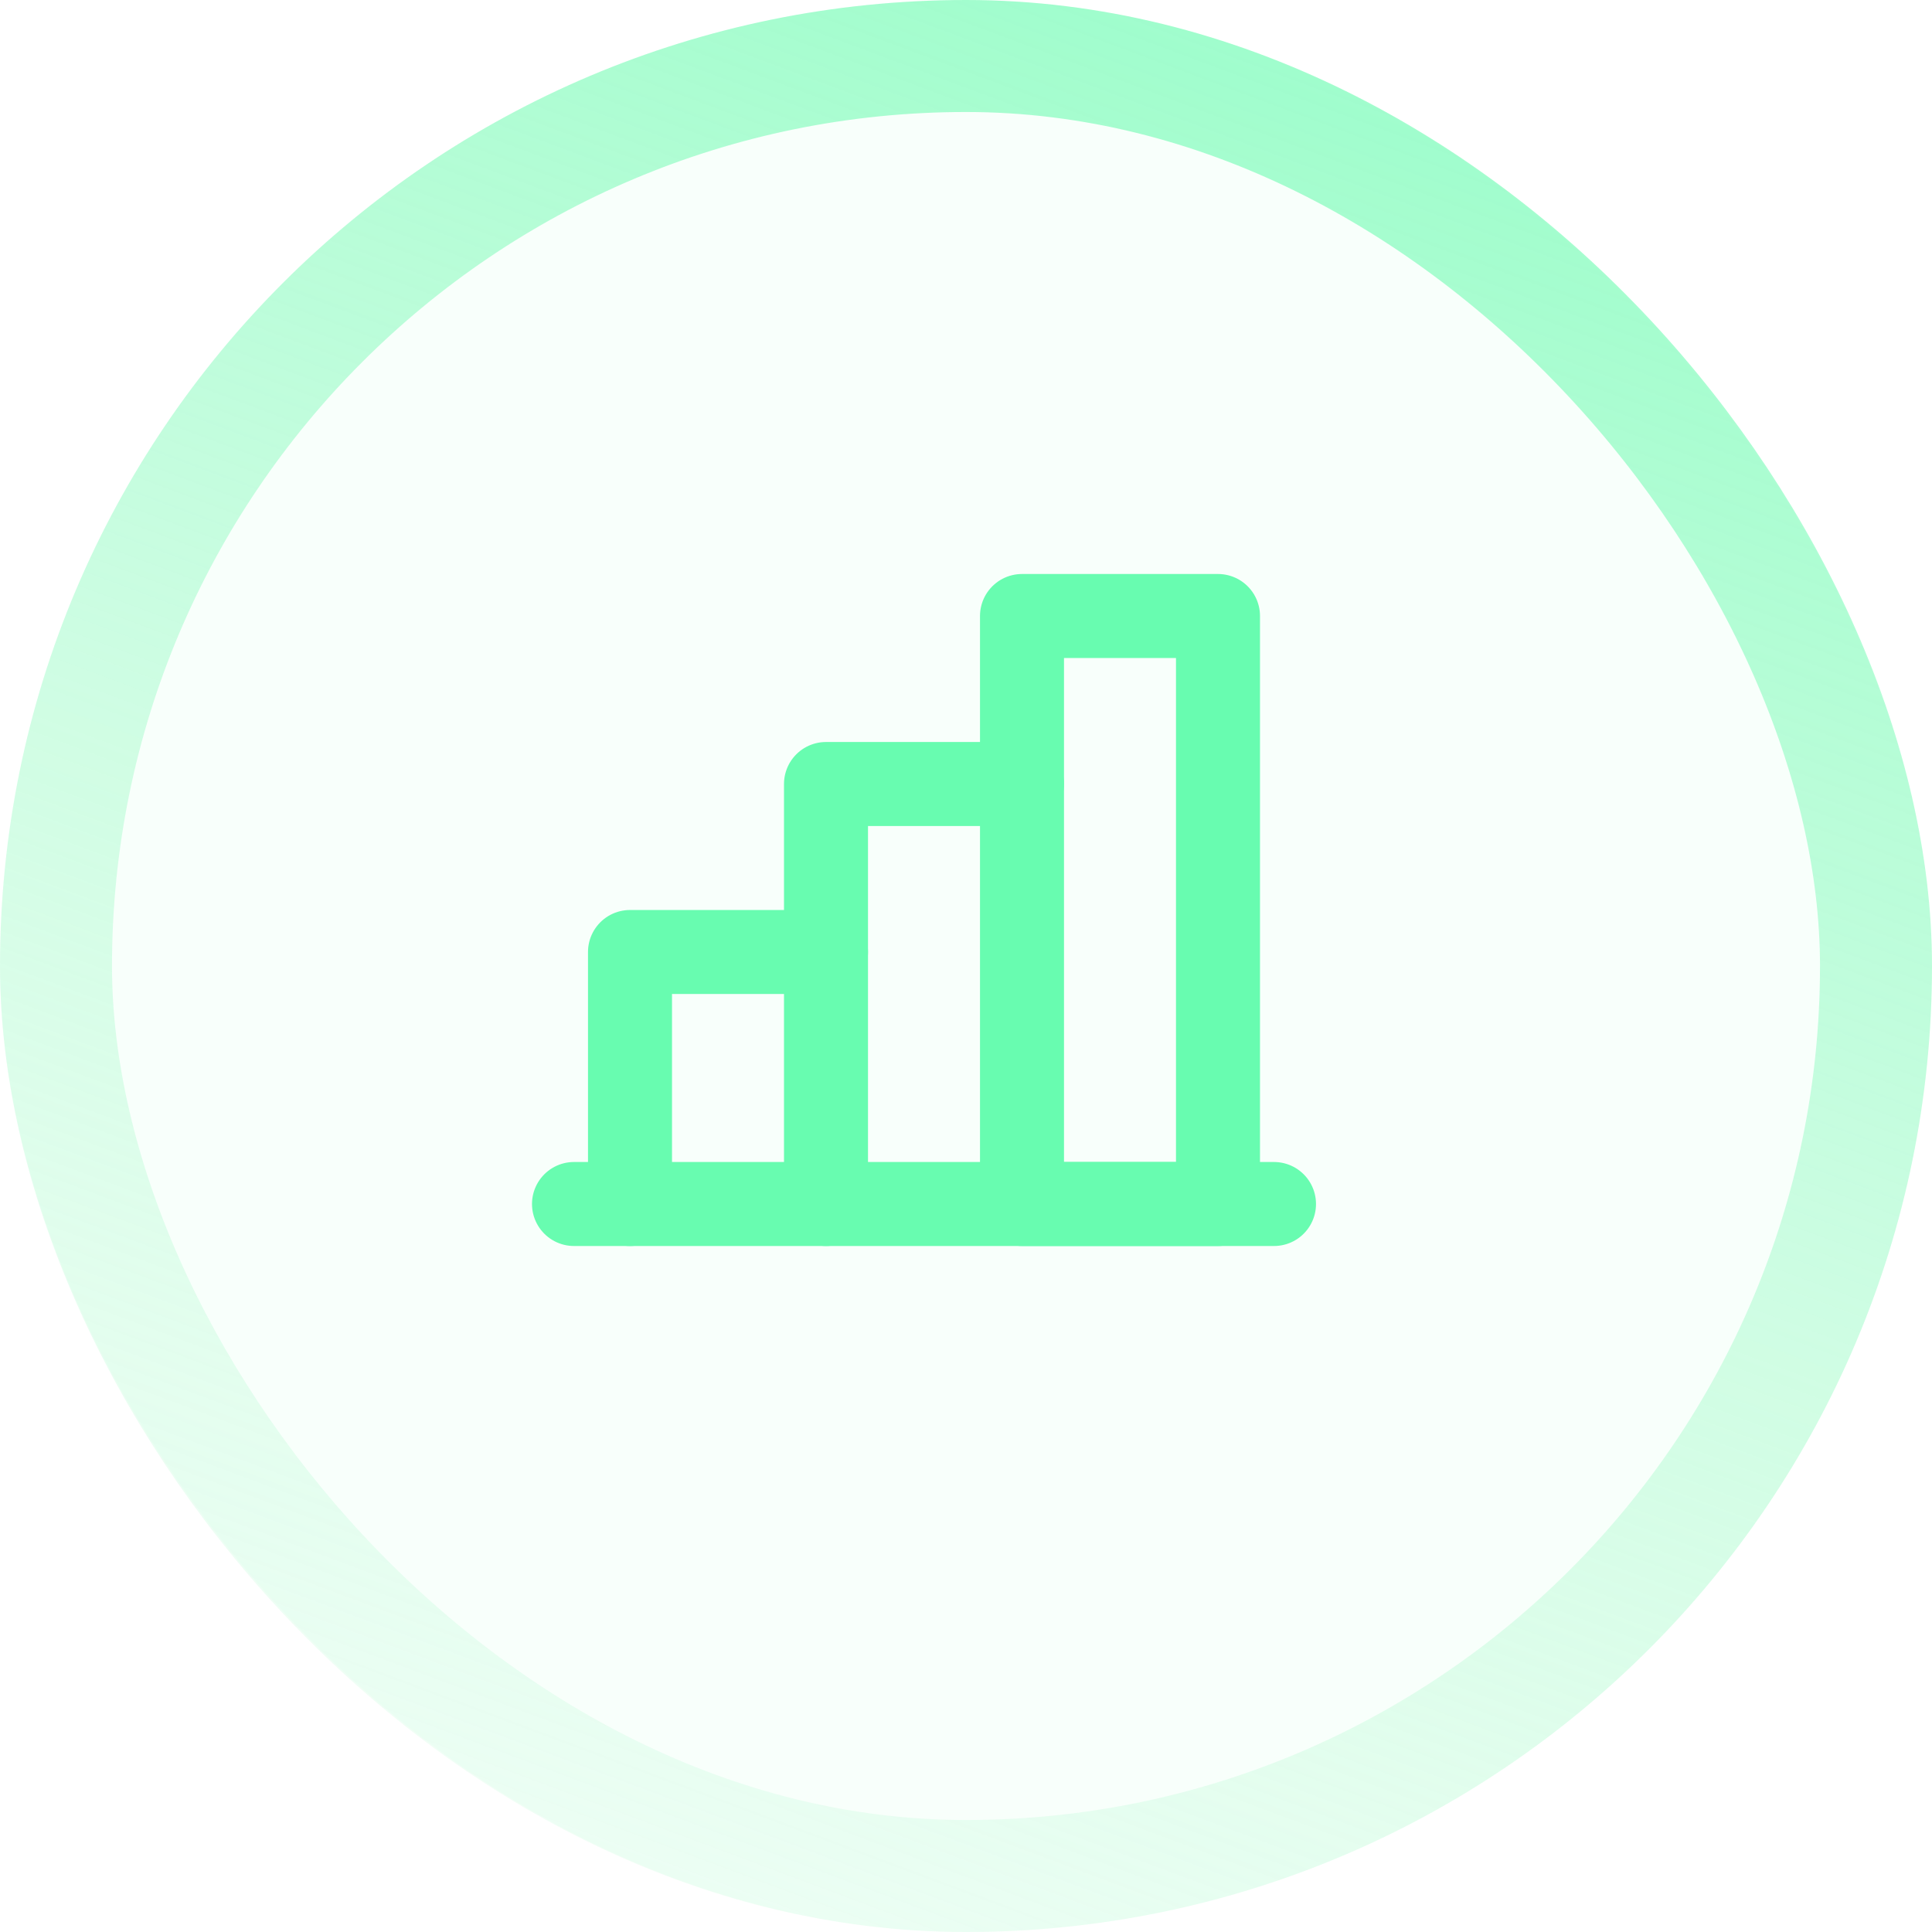
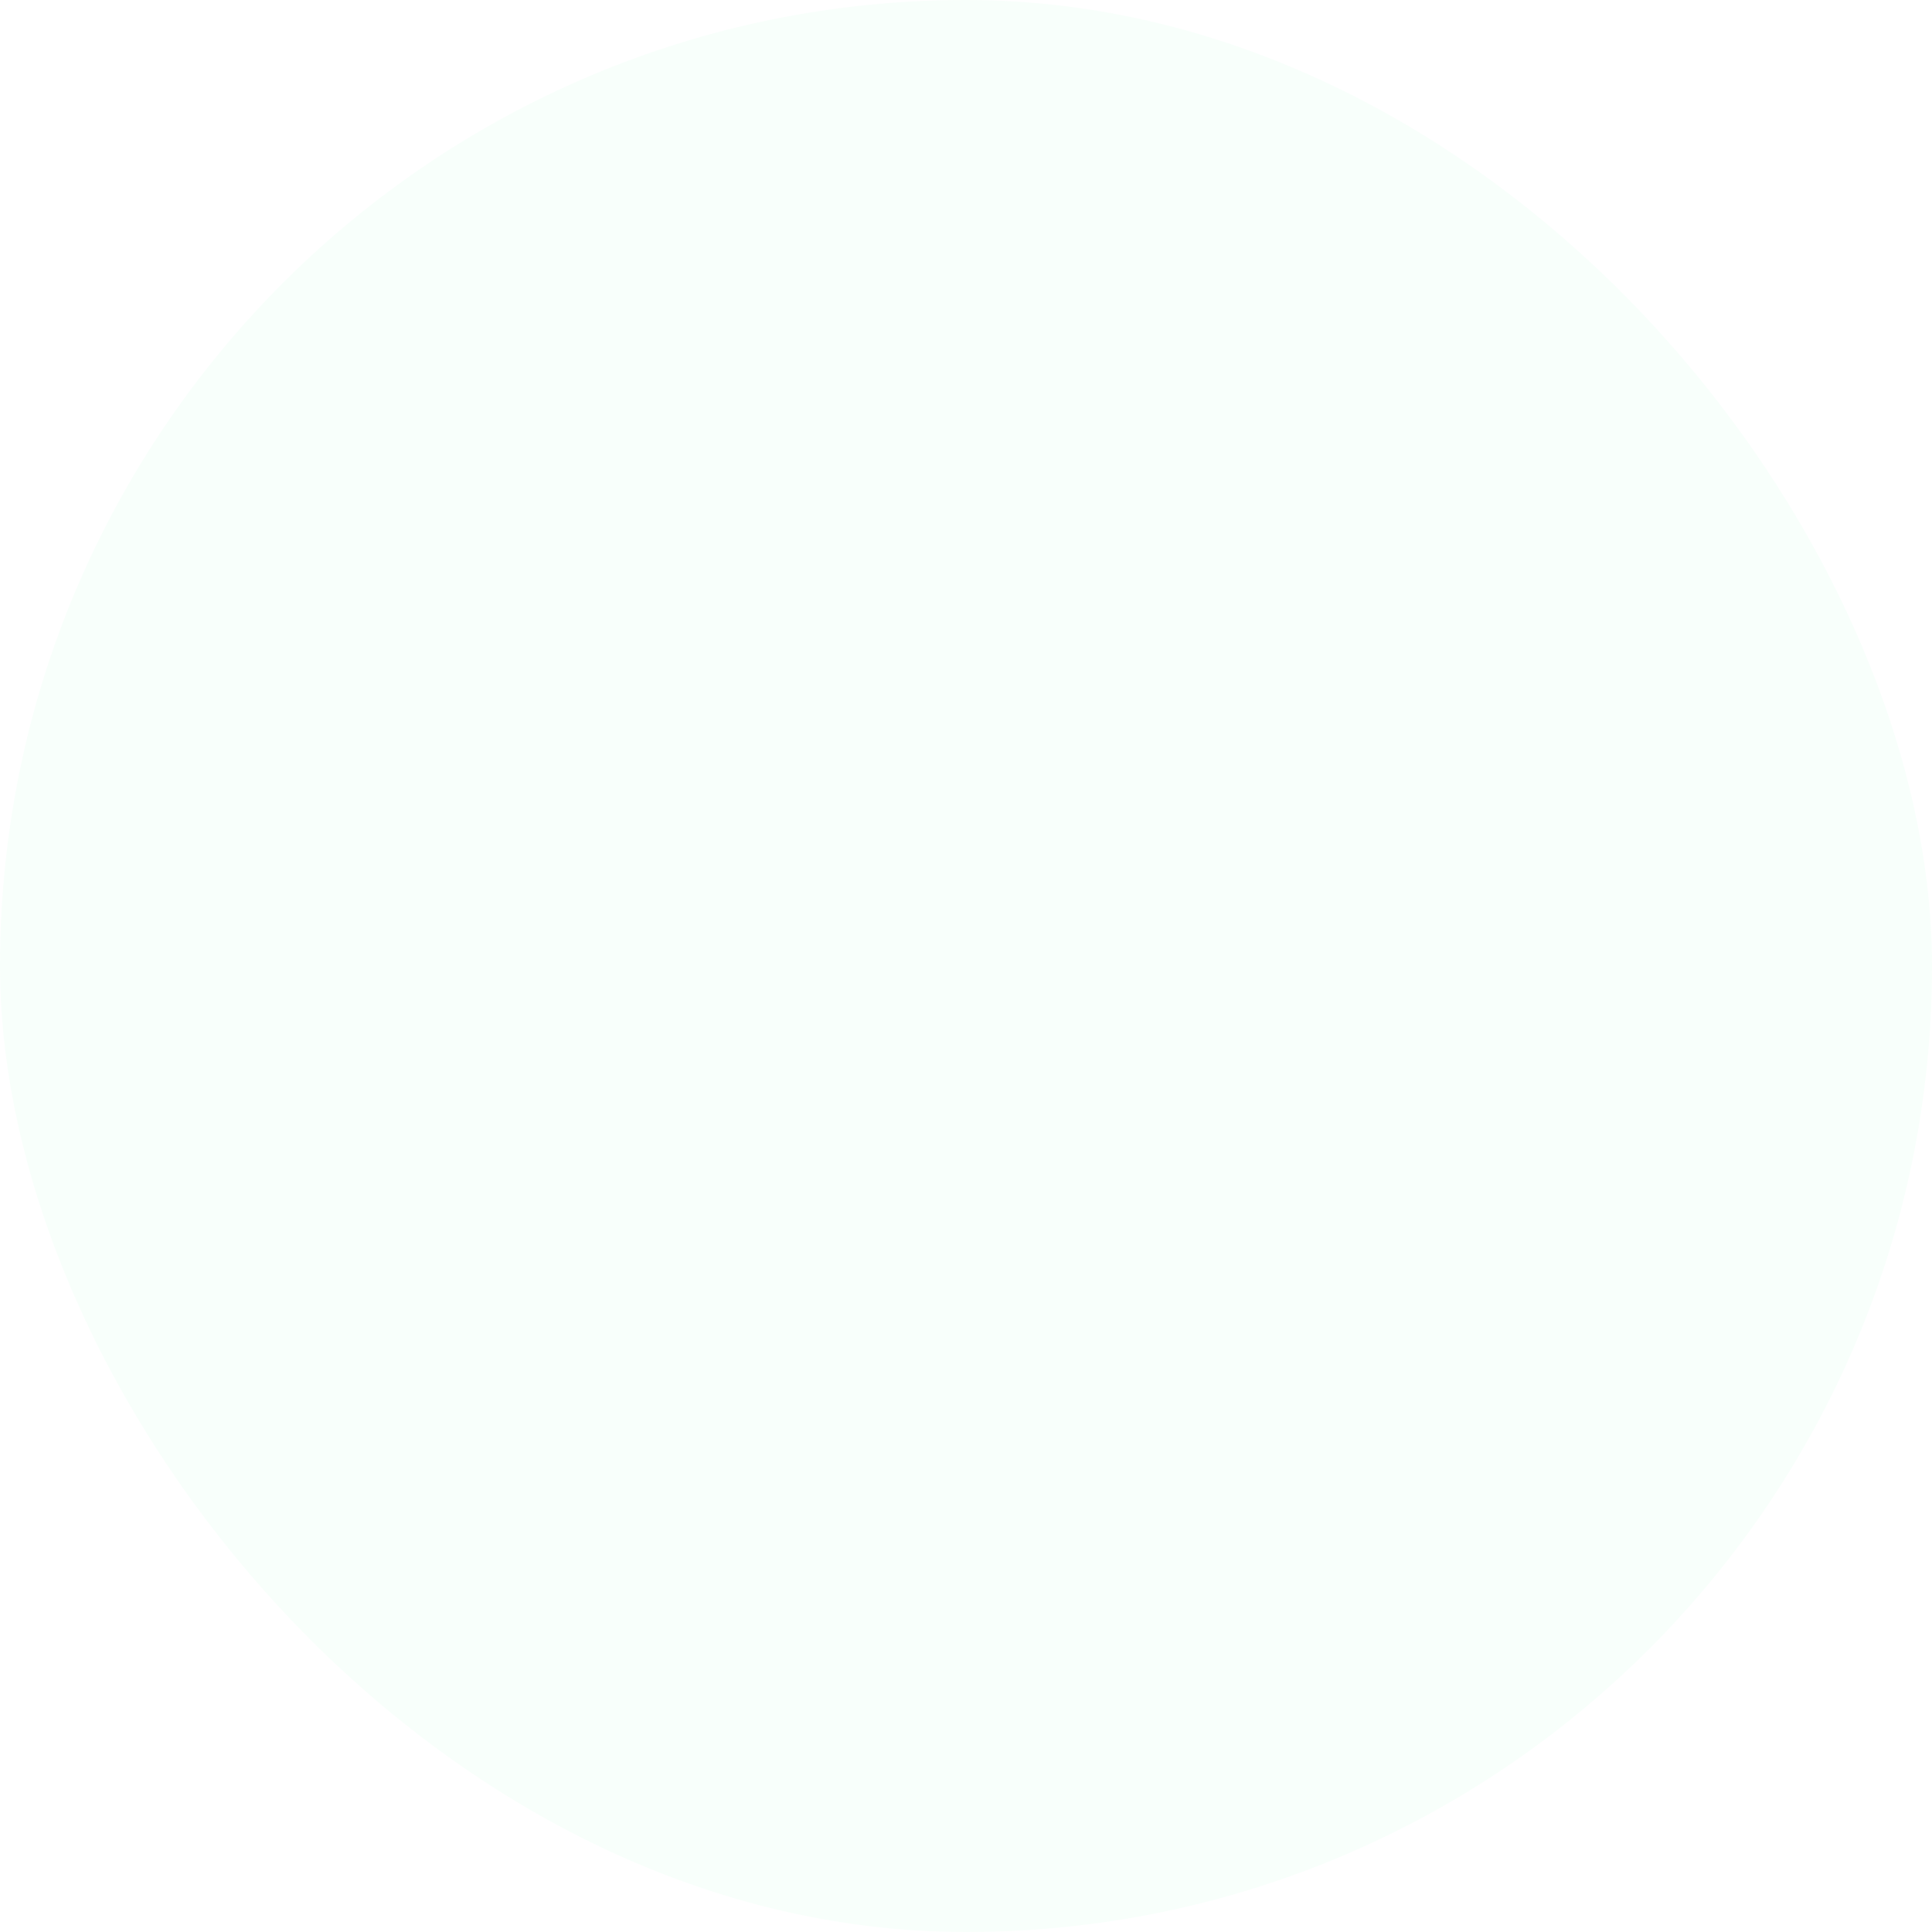
<svg xmlns="http://www.w3.org/2000/svg" width="69" height="69" viewBox="0 0 69 69" fill="none">
  <rect y="0" width="69" height="69" rx="34.5" fill="#68FCB0" fill-opacity="0.05" />
-   <rect x="2" y="2" width="65" height="65" rx="32.5" stroke="url(#paint0_linear_17_3)" stroke-opacity="0.7" stroke-width="4" />
  <g clip-path="url(#clip0_17_3)">
    <path d="M45.5 43H20.5" stroke="#68FCB0" stroke-width="3" stroke-linecap="round" stroke-linejoin="round" />
-     <path d="M29.5 43V28H36.5" stroke="#68FCB0" stroke-width="3" stroke-linecap="round" stroke-linejoin="round" />
    <path d="M43.5 22H36.5V43H43.5V22Z" stroke="#68FCB0" stroke-width="3" stroke-linecap="round" stroke-linejoin="round" />
-     <path d="M22.5 43V34H29.5" stroke="#68FCB0" stroke-width="3" stroke-linecap="round" stroke-linejoin="round" />
  </g>
  <defs>
    <linearGradient id="paint0_linear_17_3" x1="34" y1="-11" x2="-2.48767e-06" y2="80" gradientUnits="userSpaceOnUse">
      <stop stop-color="#68FCB0" />
      <stop offset="1" stop-color="#B3F7CA" stop-opacity="0" />
    </linearGradient>
    <clipPath id="clip0_17_3">
-       <rect width="32" height="32" fill="white" transform="translate(17 17)" />
-     </clipPath>
+       </clipPath>
  </defs>
</svg>